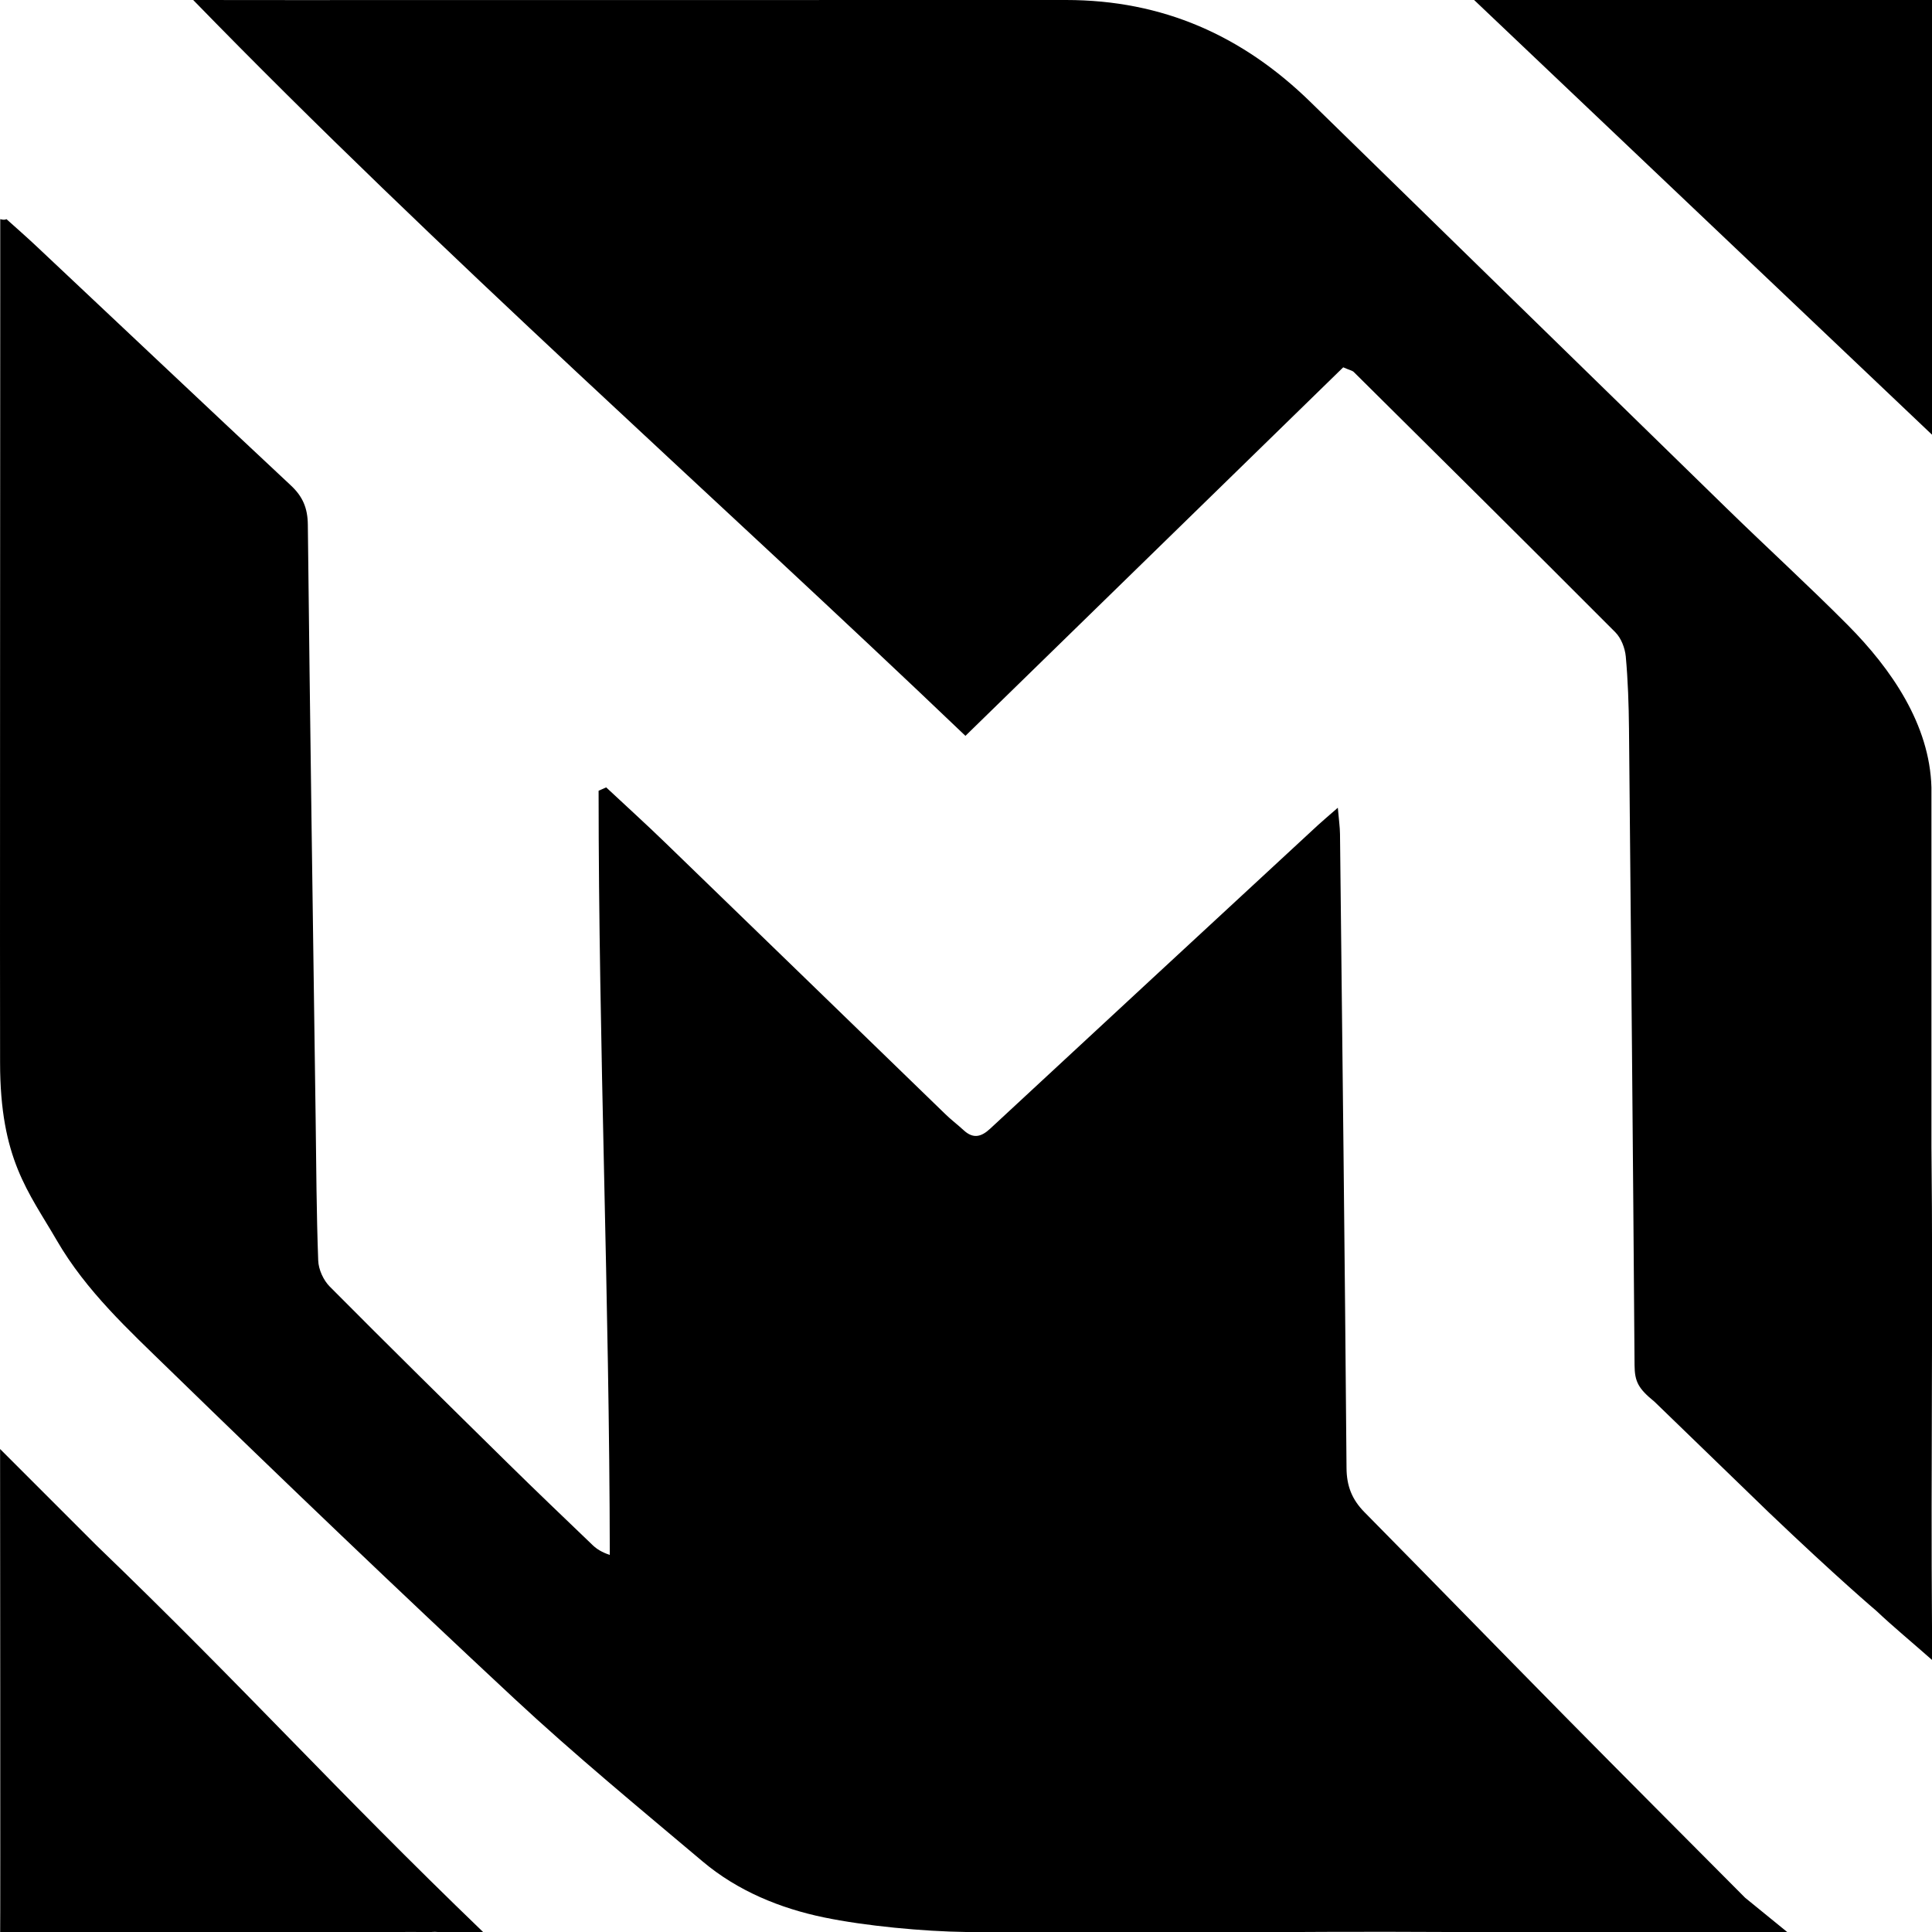
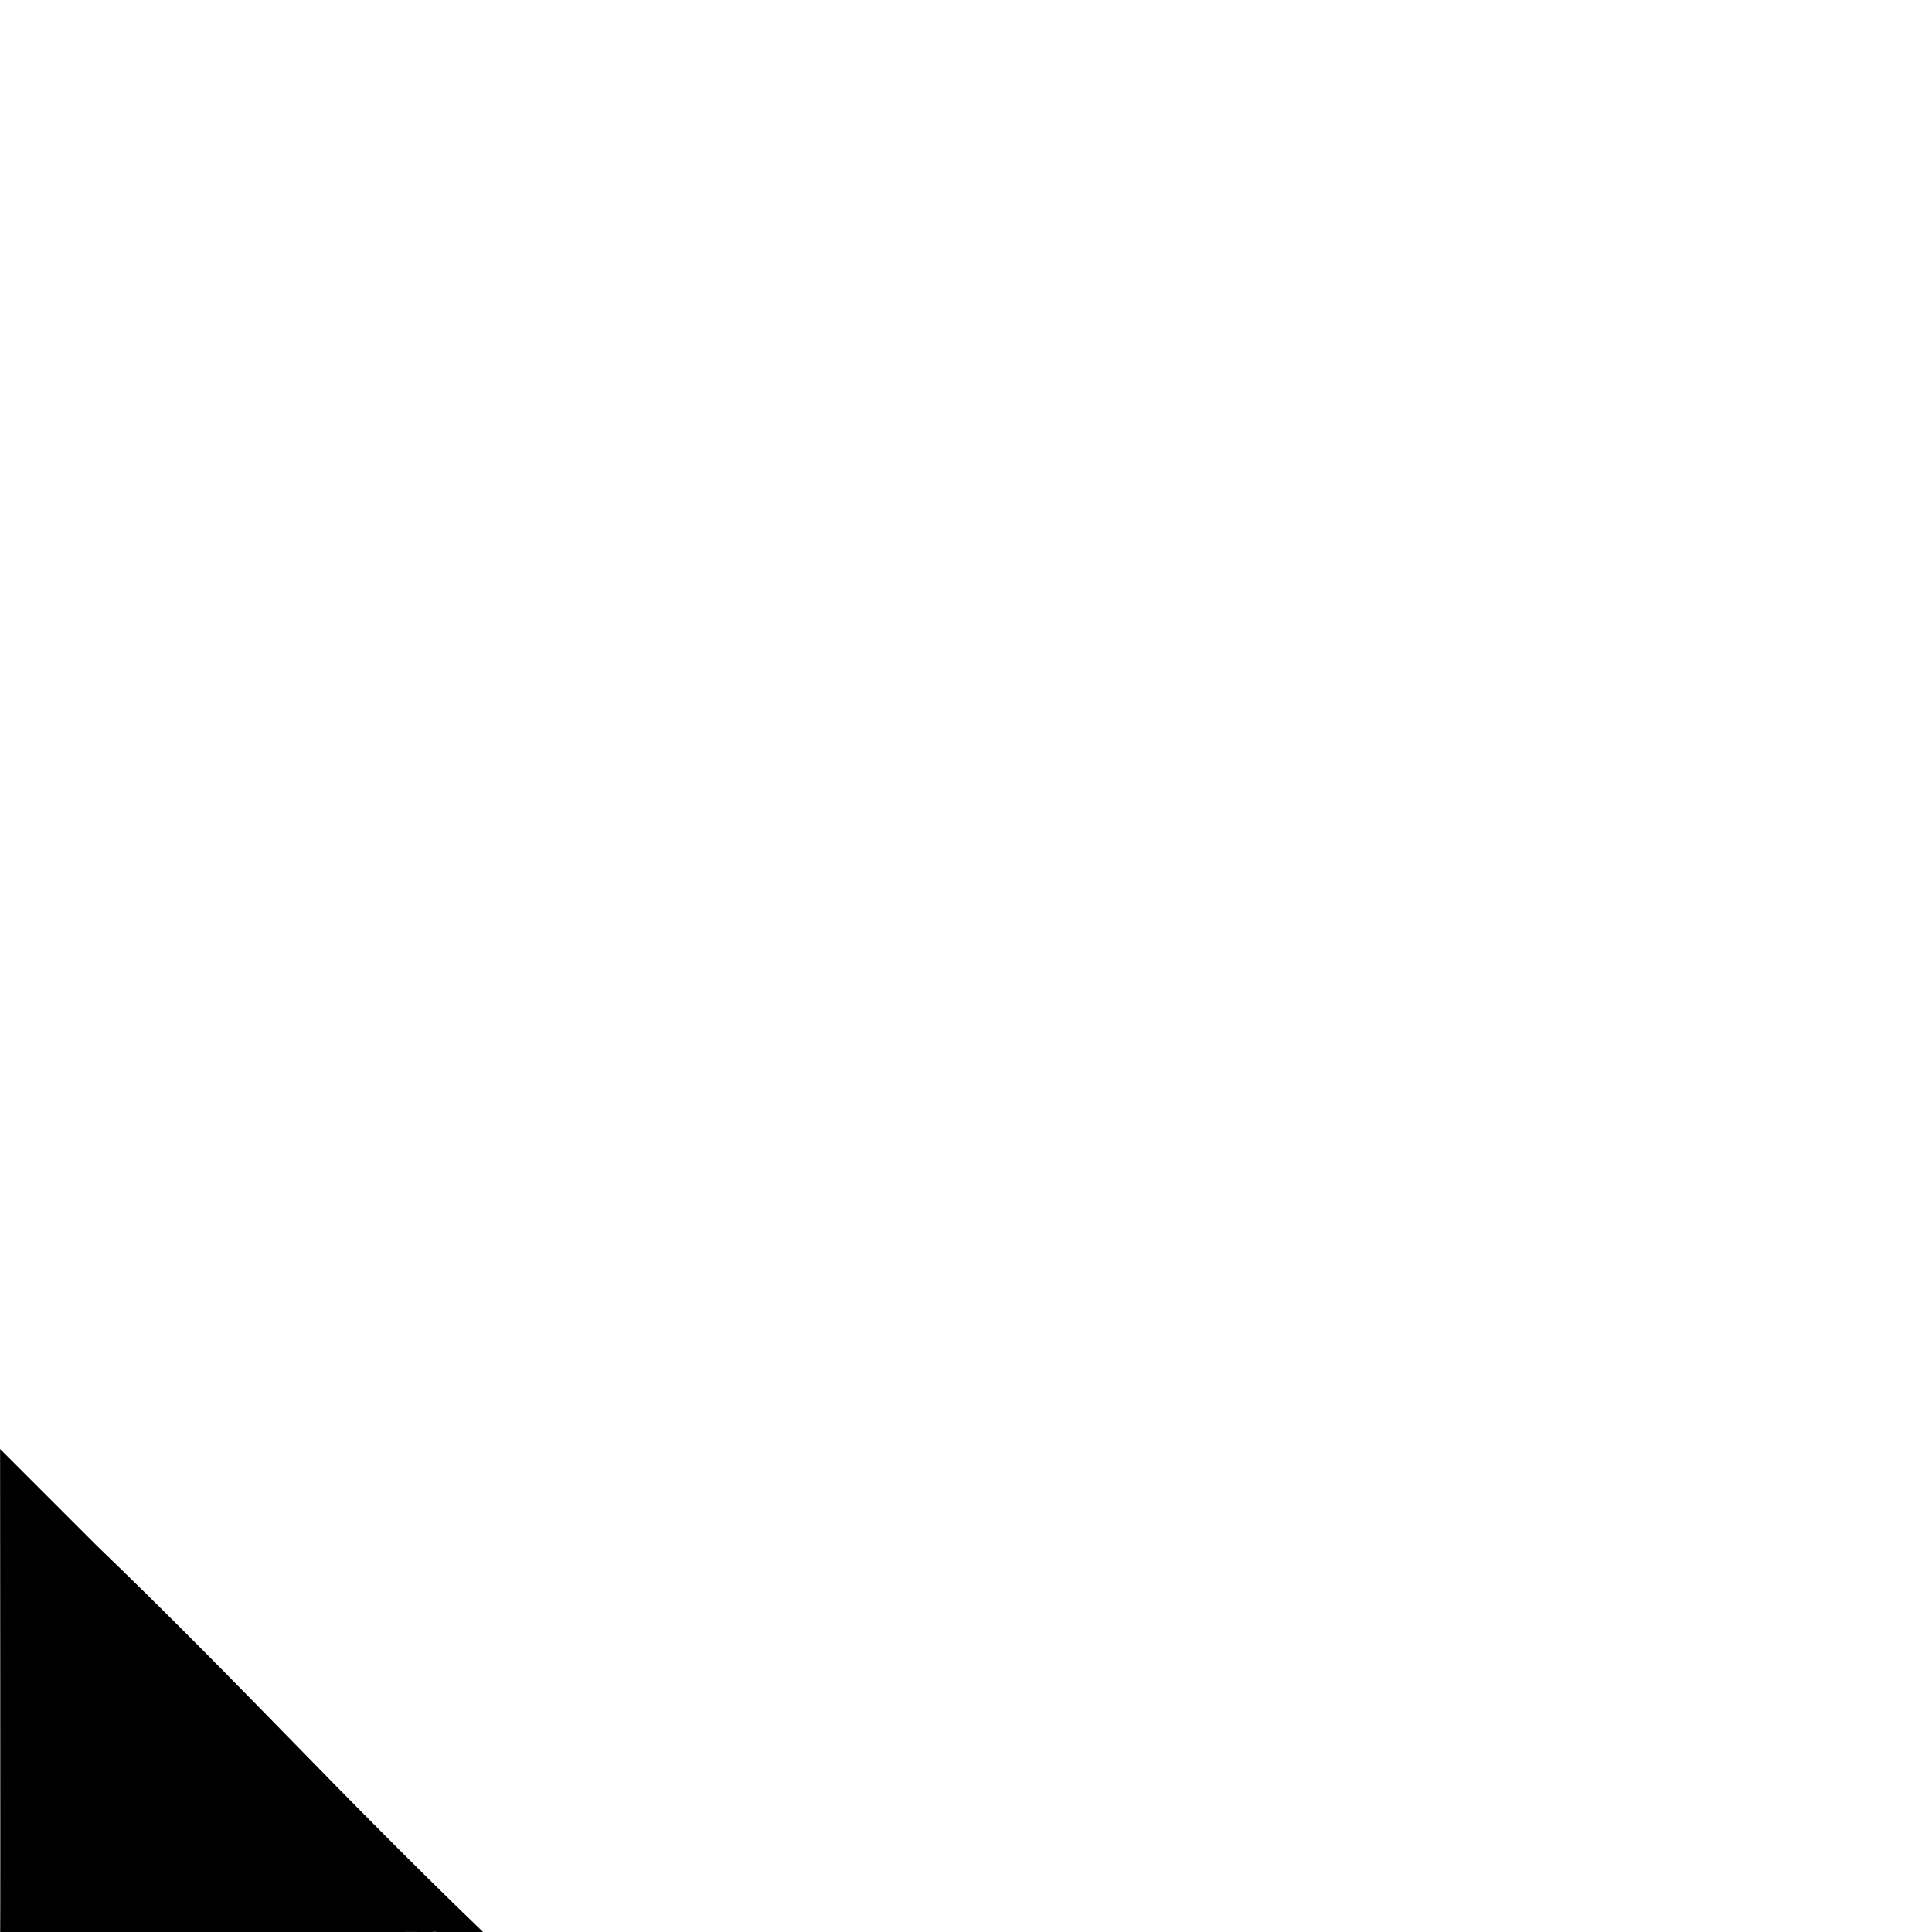
<svg xmlns="http://www.w3.org/2000/svg" viewBox="0 0 24 24">
-   <path d="M0.003 2.722V3.6C0.003 3.6 -0.002 13.2 0.001 13.2C0.001 14.4 0.355 14.804 0.705 15.408C1.071 16.039 1.598 16.521 2.107 17.017C3.519 18.391 4.943 19.754 6.386 21.098C7.141 21.801 7.94 22.459 8.73 23.125C9.163 23.49 9.692 23.706 10.232 23.818C10.746 23.925 11.47 23.993 12.001 24C14.12 24.028 15.882 23.987 18.001 24C19.287 24.008 20.851 24 22.201 24C22.201 24 22.201 24 21.678 23.574C20.931 22.823 20.183 22.074 19.439 21.32C18.608 20.477 17.782 19.628 16.95 18.785C16.796 18.629 16.728 18.461 16.727 18.234C16.706 15.609 16.675 12.984 16.646 10.36C16.645 10.273 16.632 10.187 16.619 10.034C16.503 10.136 16.435 10.192 16.37 10.252C15.012 11.508 13.655 12.764 12.299 14.022C12.189 14.124 12.089 14.149 11.972 14.041C11.896 13.971 11.812 13.908 11.738 13.835C10.581 12.714 9.425 11.591 8.267 10.471C8.026 10.237 7.776 10.011 7.53 9.781L7.436 9.823C7.436 12.986 7.571 16.148 7.575 19.316C7.475 19.282 7.415 19.244 7.364 19.196C7.012 18.858 6.658 18.521 6.31 18.178C5.569 17.449 4.828 16.719 4.095 15.981C4.017 15.902 3.957 15.77 3.953 15.659C3.931 15.072 3.929 14.483 3.921 13.895C3.887 11.436 3.851 8.977 3.824 6.518C3.822 6.314 3.762 6.169 3.614 6.031C2.559 5.045 1.509 4.052 0.456 3.062C0.333 2.946 0.206 2.835 0.08 2.722C0.054 2.739 0.003 2.722 0.003 2.722Z" />
-   <path d="M13.212 0L3.6 0.001C3.523 0.001 2.4 0 2.4 0C5.458 3.144 8.877 6.163 11.993 9.141C13.569 7.604 15.125 6.086 16.686 4.563C16.762 4.597 16.798 4.602 16.818 4.622C17.903 5.698 18.988 6.772 20.066 7.854C20.139 7.927 20.186 8.051 20.196 8.155C20.223 8.453 20.233 8.753 20.236 9.052C20.261 11.687 20.286 14.322 20.305 16.958C20.307 17.161 20.349 17.247 20.552 17.412L21.97 18.785C22.831 19.607 23.308 20.01 23.308 20.01C23.52 20.21 23.746 20.396 24 20.62C24 20.475 24 20.346 24 20.216C23.984 18.211 24.015 16.252 23.993 14.247C23.993 13.047 23.993 11.247 23.993 9.781C23.972 9.003 23.497 8.312 22.954 7.765C22.464 7.272 21.949 6.802 21.451 6.316C19.725 4.634 18.002 2.948 16.276 1.264C15.435 0.444 14.446 0 13.242 0C13.232 0 13.223 0 13.212 0Z" />
  <path d="M0.001 18C0.001 18 0.006 24 0.002 24C0.002 24 0.474 24 0.602 24C2.025 24.005 3.379 24.002 4.802 24C4.885 24 5.319 23.999 5.402 24C5.264 23.991 5.54 24.003 5.402 24C5.455 24.004 5.91 24 5.91 24C6.001 24 6.001 24 6.001 24C4.142 22.21 3.06 20.99 1.201 19.2L0.001 18Z" />
-   <path d="M18.312 0L18.433 0.115L24 5.4V3V1.5V0H18.312Z" />
</svg>